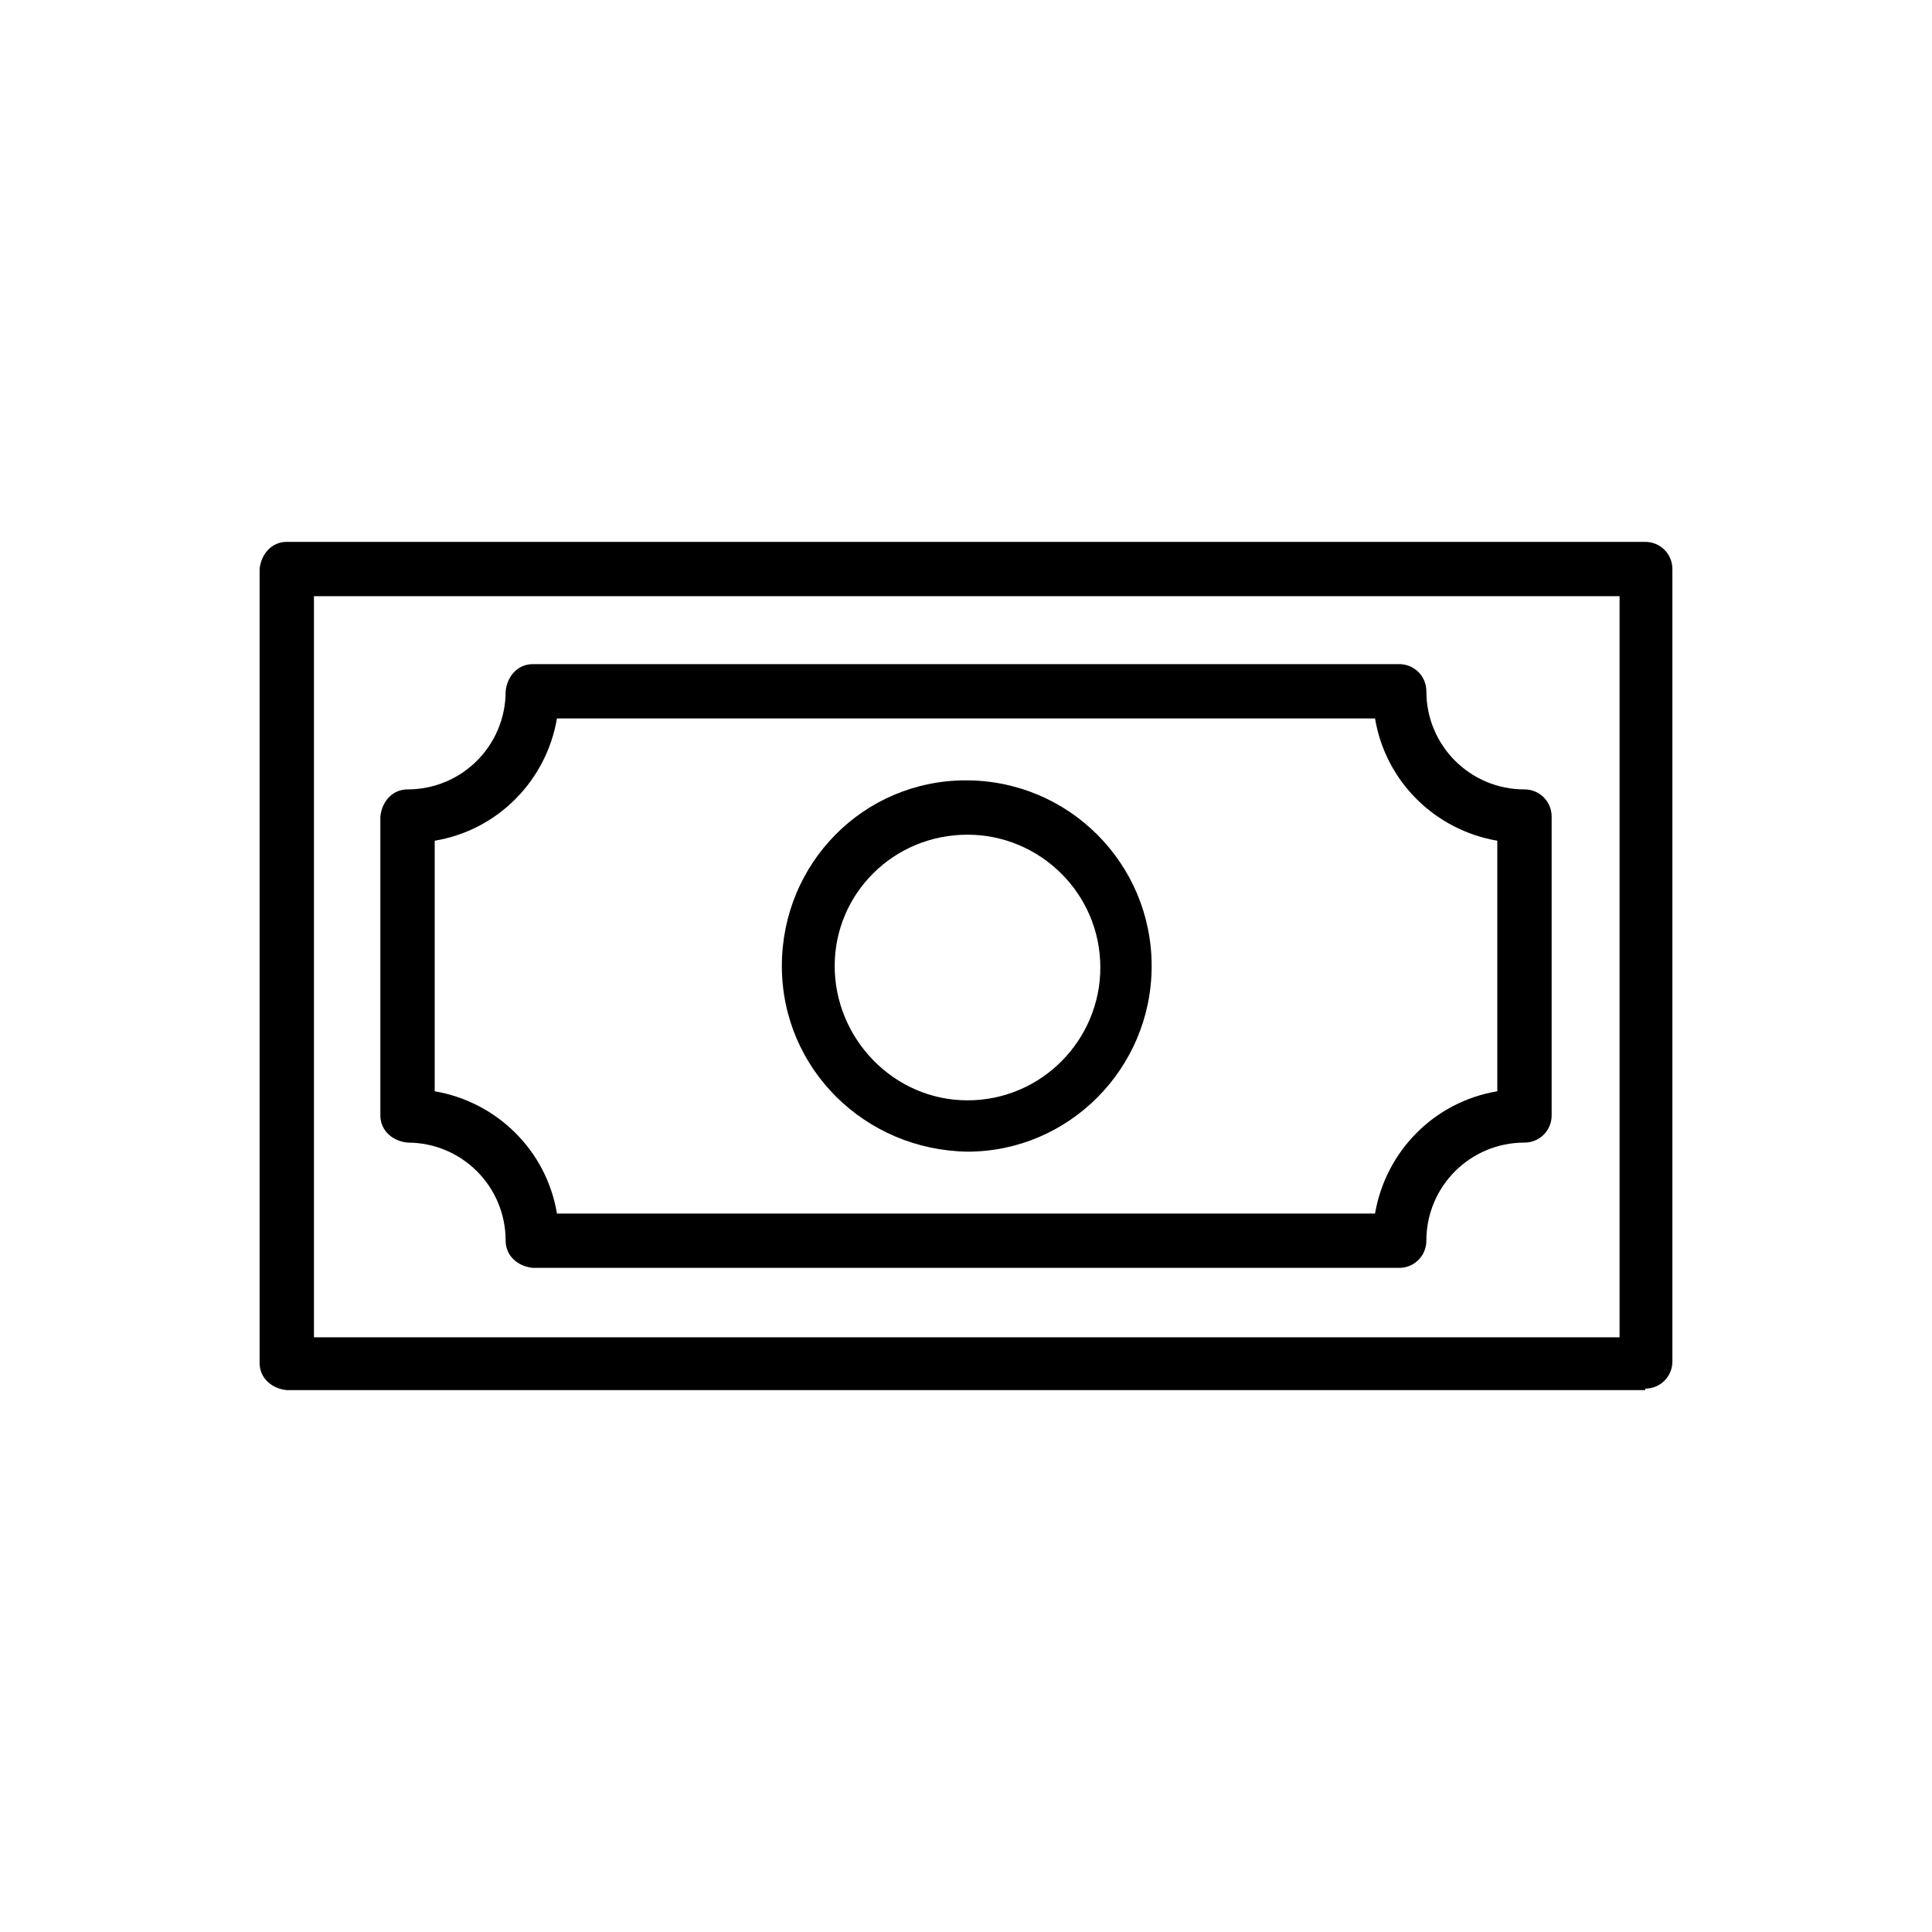
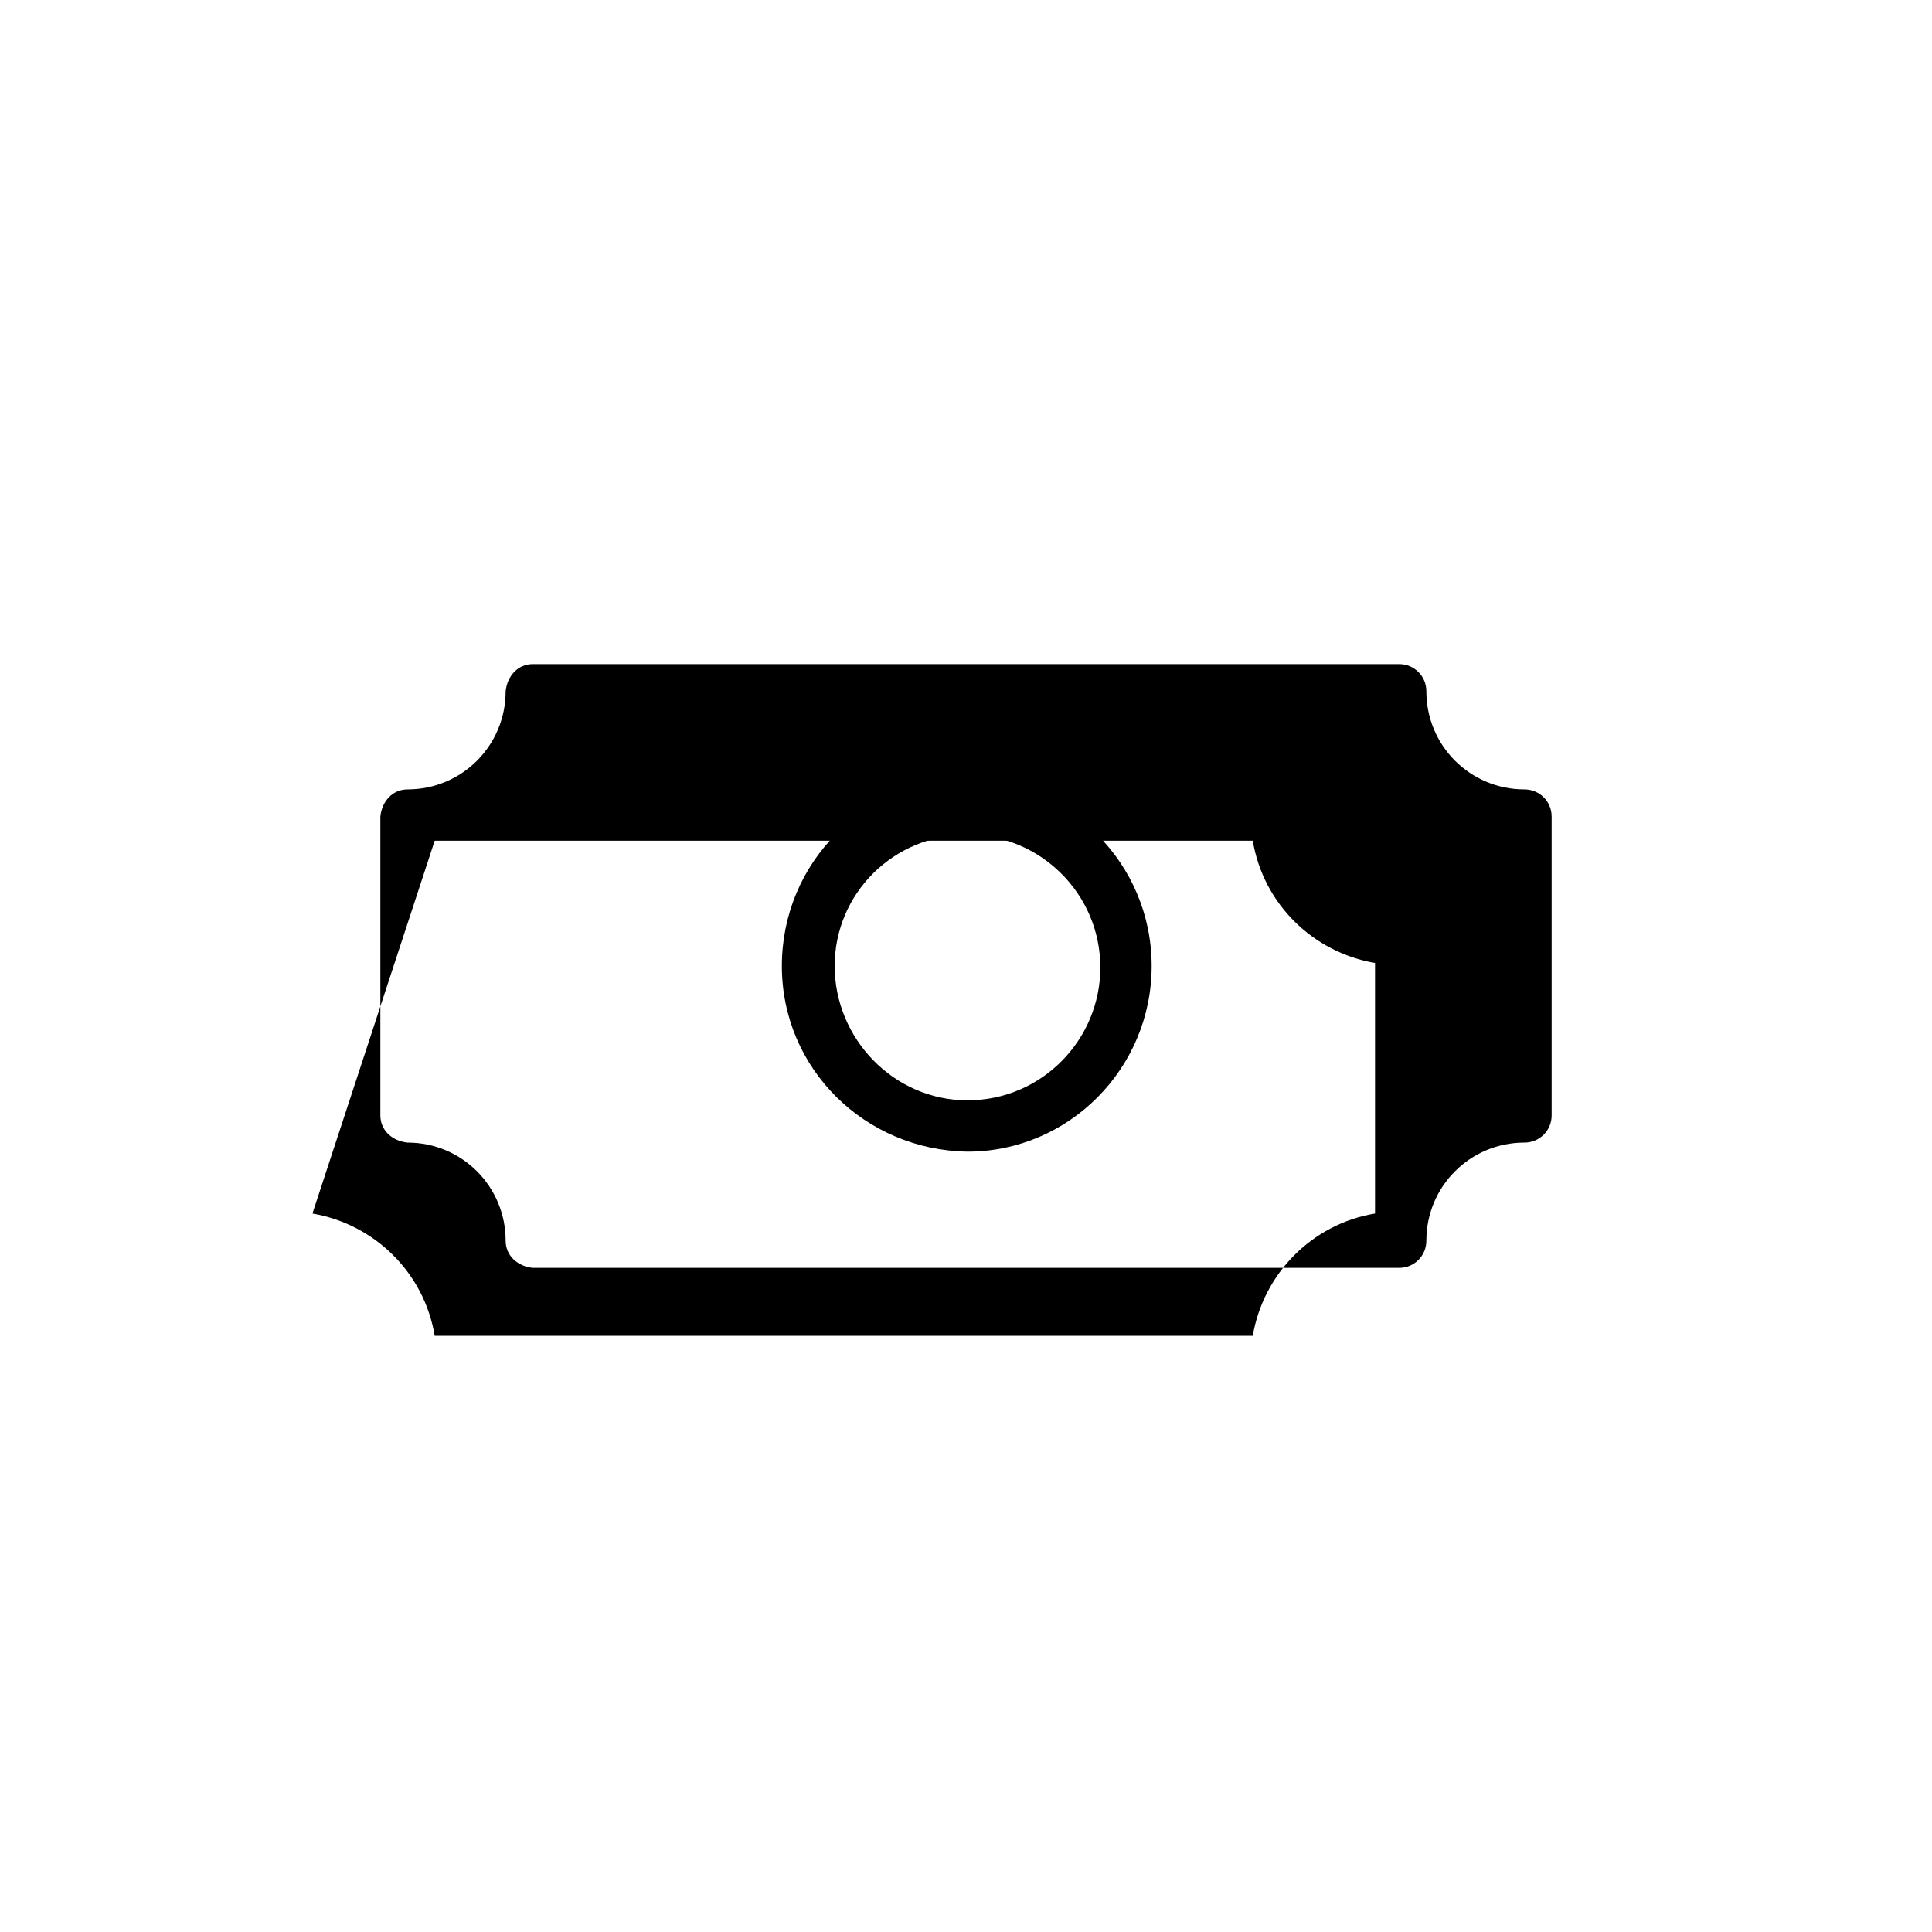
<svg xmlns="http://www.w3.org/2000/svg" id="Layer_1" enable-background="new 0 0 128 128" height="512" viewBox="0 0 128 128" width="512">
  <g>
-     <path d="m109 92c1 0 1.8-.8 1.8-1.8v-52.5c0-1-.8-1.8-1.8-1.8h-90c-1 0-1.7.8-1.8 1.8v52.6c0 1 .8 1.7 1.8 1.8h90zm-88.2-52.5h86.5v49.1h-86.5z" />
-     <path d="m33.5 82.2c0 1 .8 1.7 1.8 1.8h57.4c1 0 1.8-.8 1.8-1.8 0-3.6 2.9-6.5 6.5-6.5 1 0 1.8-.8 1.8-1.8v-19.8c0-1-.8-1.8-1.8-1.8-3.6 0-6.5-2.9-6.5-6.5 0-1-.8-1.8-1.8-1.8h-57.4c-1 0-1.7.8-1.8 1.8 0 3.6-2.9 6.5-6.5 6.5-1 0-1.7.8-1.8 1.8v19.8c0 1 .8 1.7 1.8 1.8 3.6 0 6.5 2.9 6.5 6.5zm-4.7-26.5c4.2-.7 7.4-4 8.1-8.1h54.2c.7 4.2 4 7.4 8.1 8.1v16.6c-4.2.7-7.4 4-8.1 8.1h-54.2c-.7-4.2-4-7.4-8.1-8.1z" />
+     <path d="m33.5 82.2c0 1 .8 1.7 1.8 1.8h57.4c1 0 1.8-.8 1.8-1.8 0-3.6 2.9-6.5 6.5-6.5 1 0 1.8-.8 1.8-1.8v-19.8c0-1-.8-1.8-1.8-1.8-3.6 0-6.5-2.9-6.5-6.5 0-1-.8-1.8-1.8-1.8h-57.4c-1 0-1.7.8-1.8 1.8 0 3.6-2.9 6.5-6.5 6.5-1 0-1.7.8-1.8 1.8v19.8c0 1 .8 1.7 1.8 1.8 3.6 0 6.5 2.9 6.5 6.5zm-4.7-26.5h54.2c.7 4.2 4 7.4 8.1 8.1v16.6c-4.2.7-7.4 4-8.1 8.1h-54.2c-.7-4.2-4-7.4-8.1-8.1z" />
    <path d="m76.3 64c0-6.8-5.5-12.3-12.3-12.3s-12.2 5.5-12.2 12.3 5.5 12.2 12.3 12.3c6.7 0 12.2-5.5 12.2-12.3zm-21 0c0-4.8 3.9-8.7 8.8-8.7 4.8 0 8.8 3.9 8.8 8.8 0 4.8-3.9 8.8-8.8 8.8s-8.8-4.1-8.8-8.9z" />
  </g>
</svg>